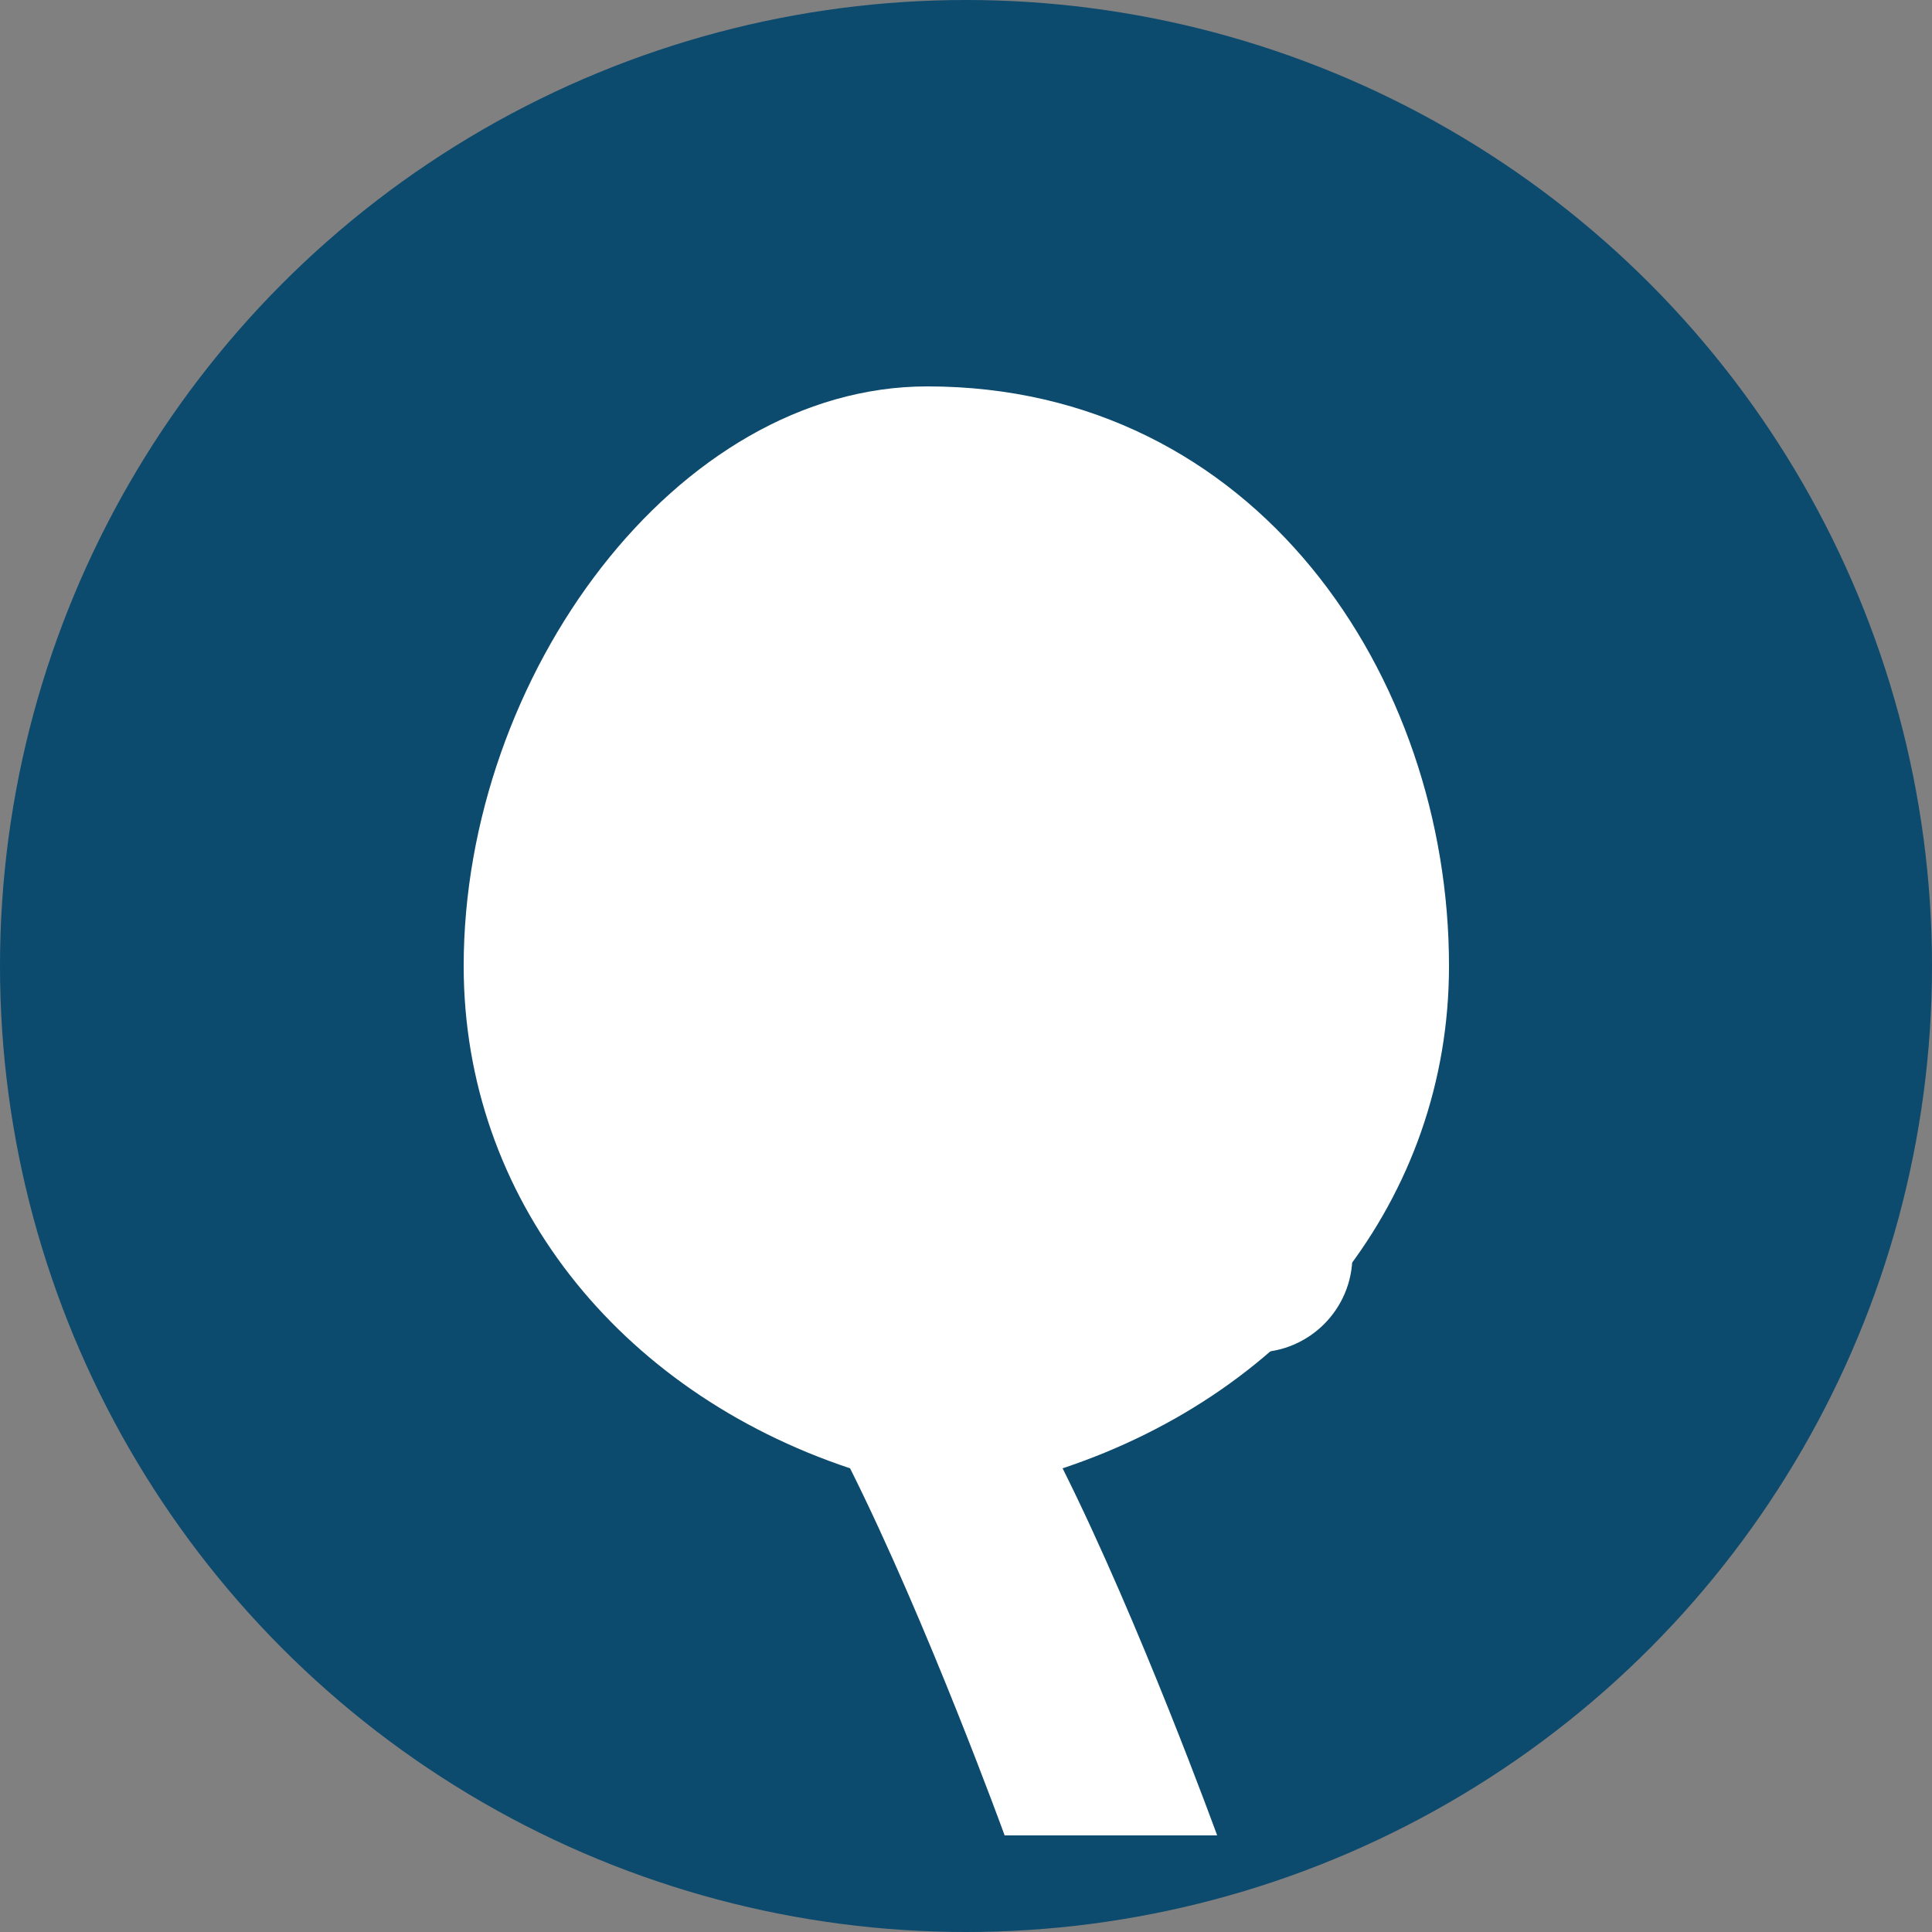
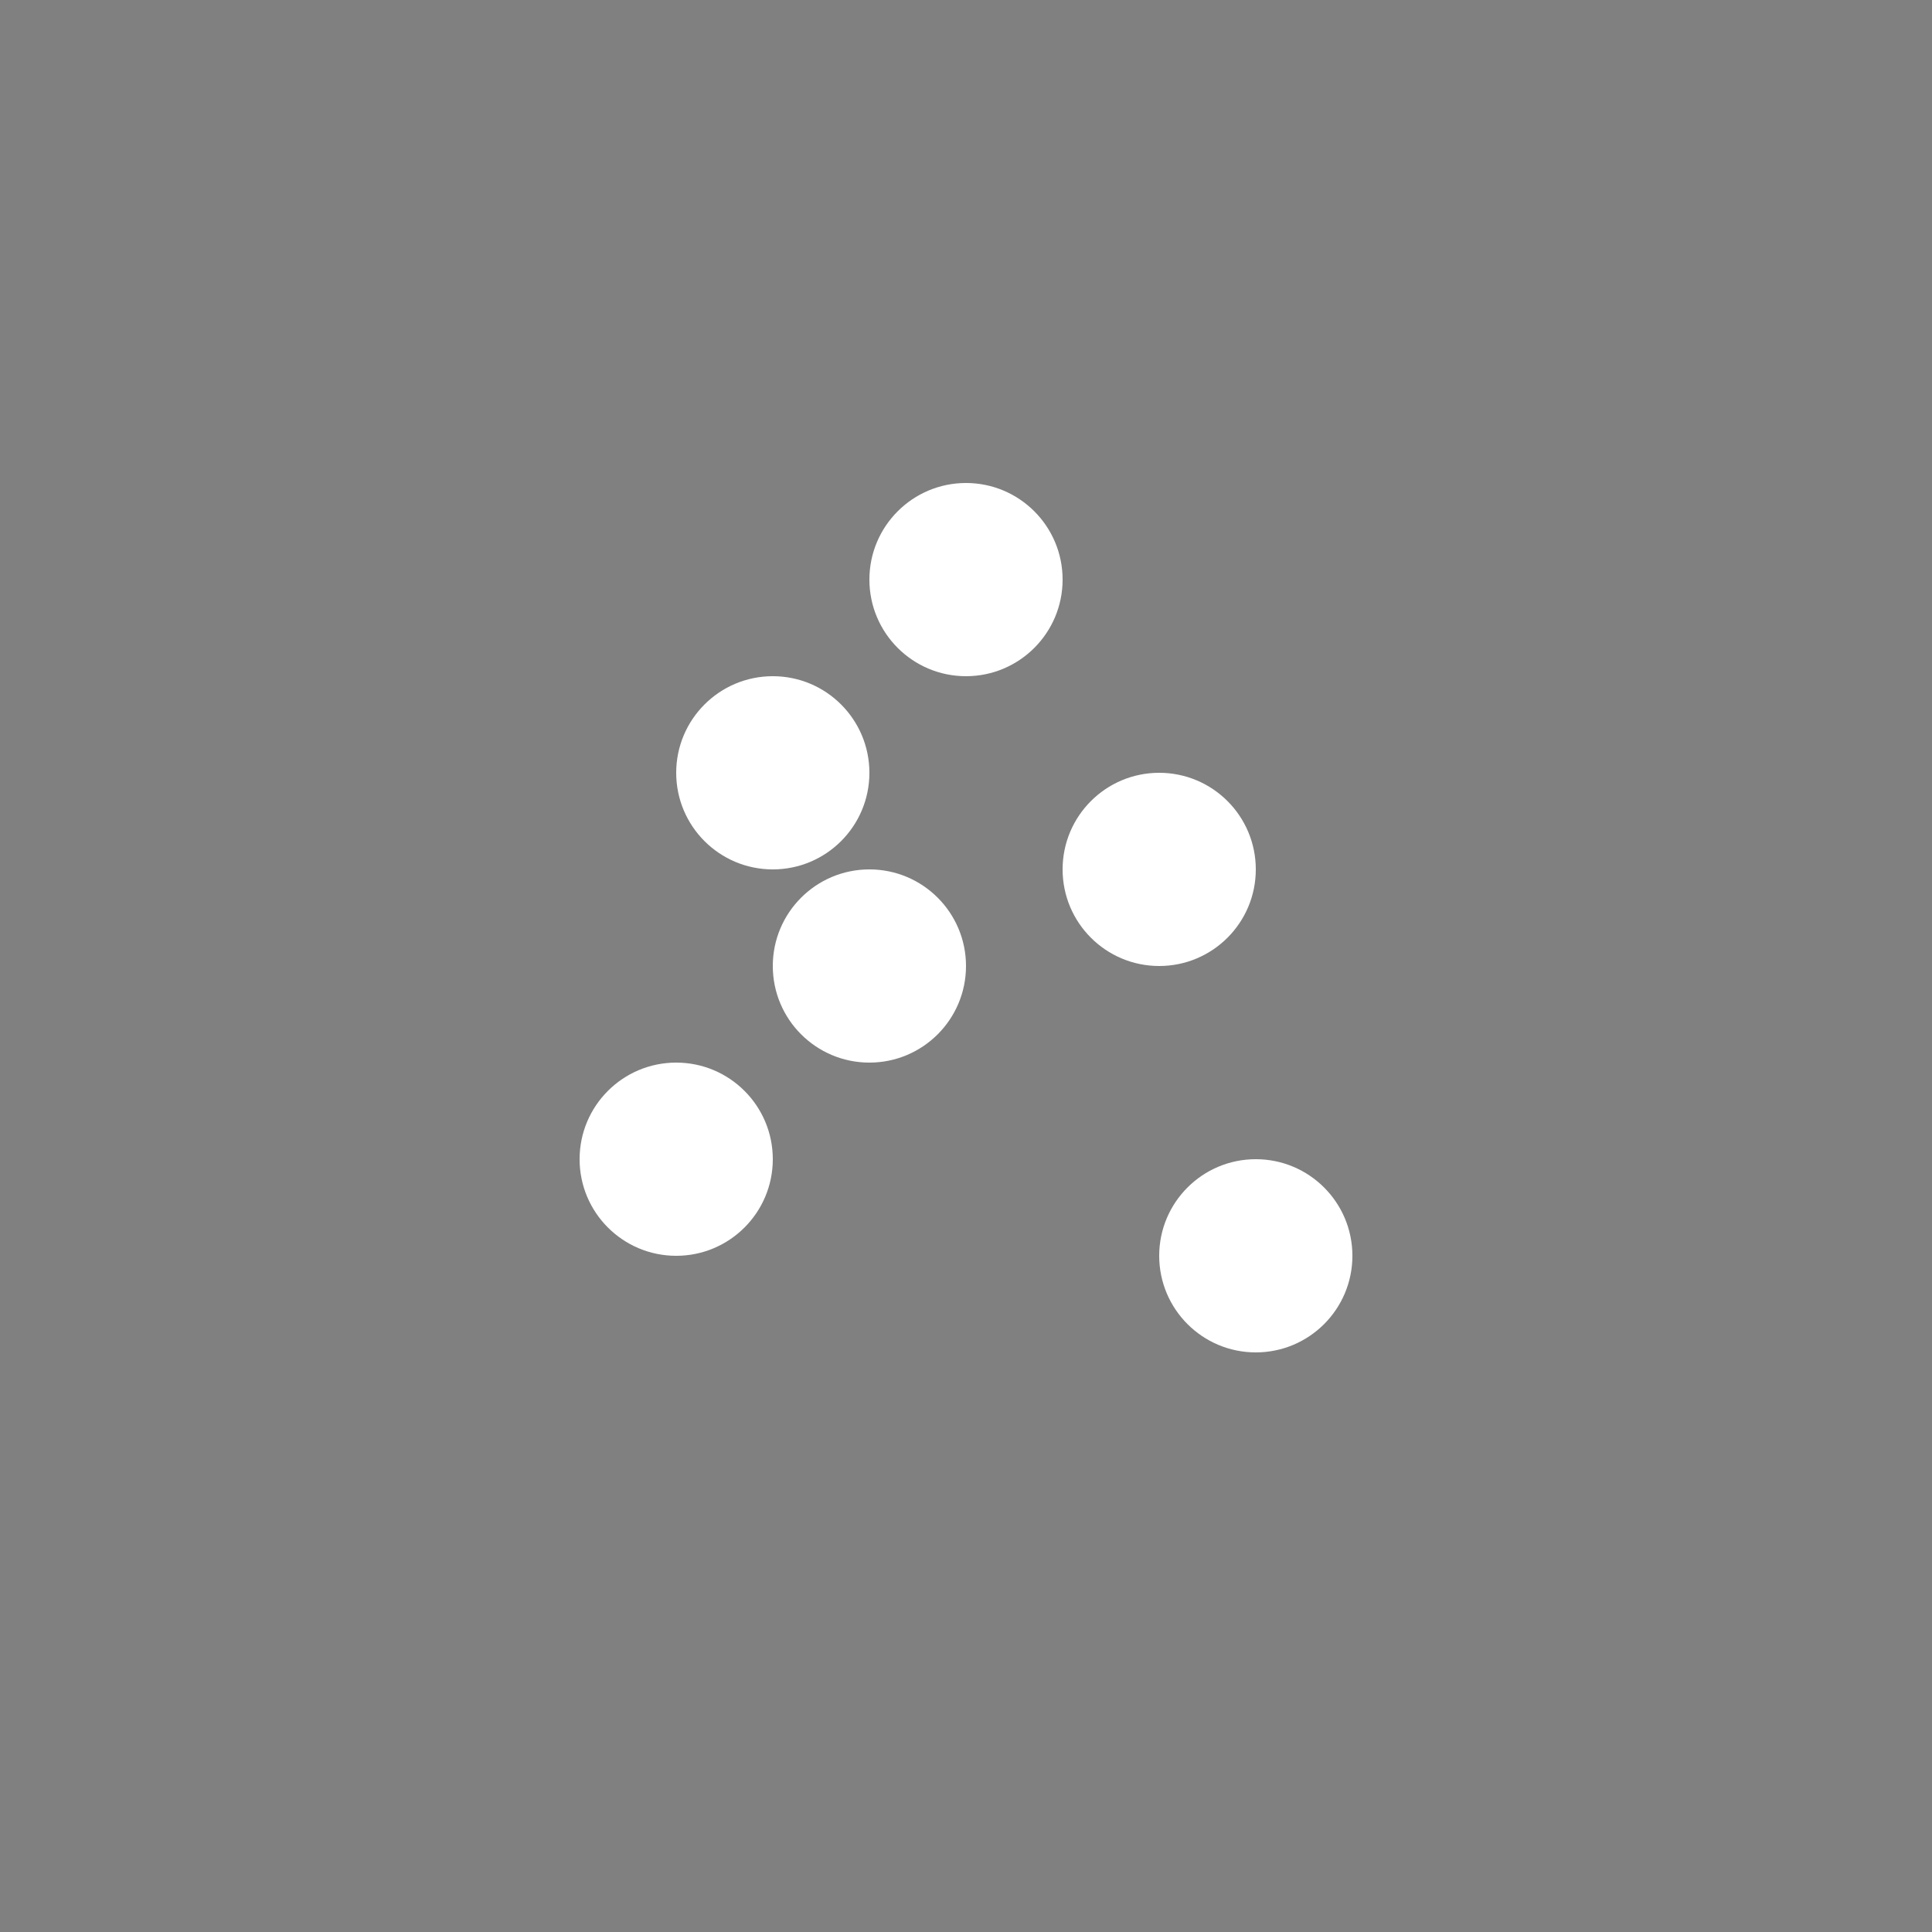
<svg xmlns="http://www.w3.org/2000/svg" viewBox="0 0 100 100">
  <rect x="0" y="0" width="100" height="100" fill="#808080" stroke="none" />
-   <circle cx="50" cy="50" r="50" fill="#0c4a6e" />
  <g fill="#ffffff">
-     <path d="M48,20 C65,20 75,35 75,50 C75,62 67,72 55,76 C59,84 63,95 63,95 L52,95 C52,95 48,84 44,76 C32,72 24,62 24,50 C24,35 35,20 48,20 Z" />
    <circle cx="40" cy="40" r="5" />
    <circle cx="60" cy="45" r="5" />
    <circle cx="50" cy="30" r="5" />
    <circle cx="35" cy="60" r="5" />
    <circle cx="65" cy="65" r="5" />
    <circle cx="45" cy="50" r="5" />
  </g>
</svg>